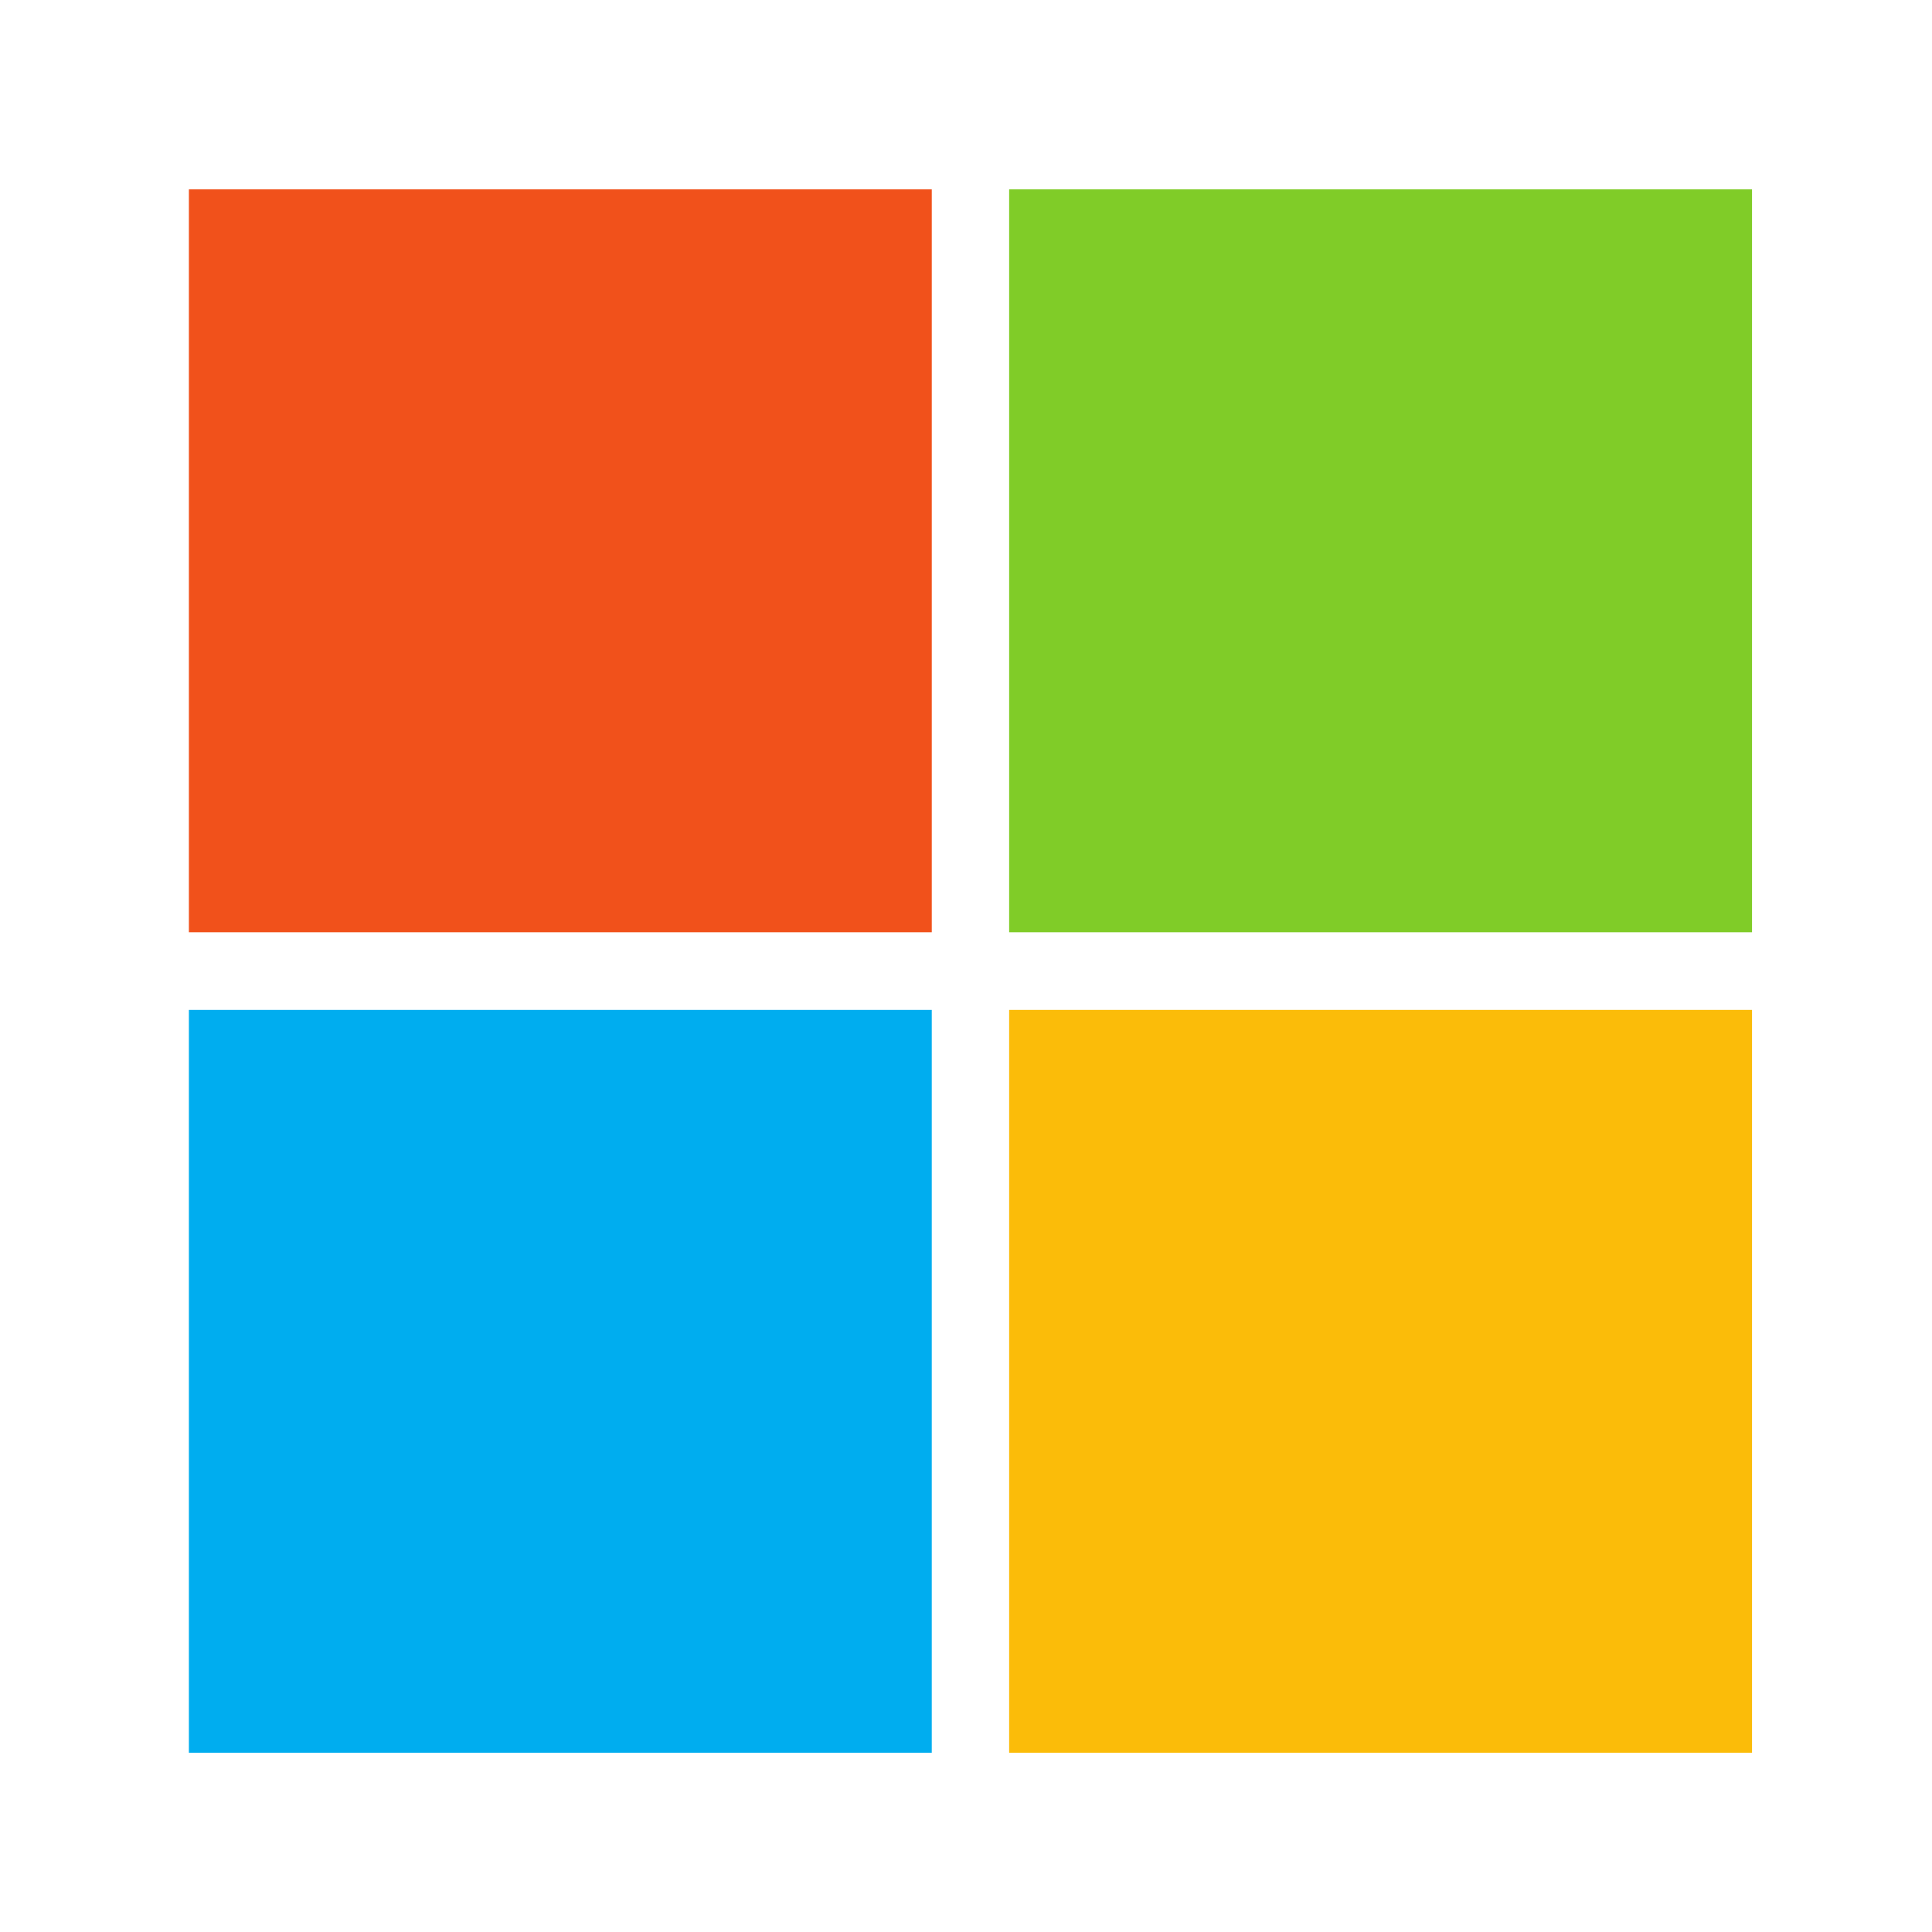
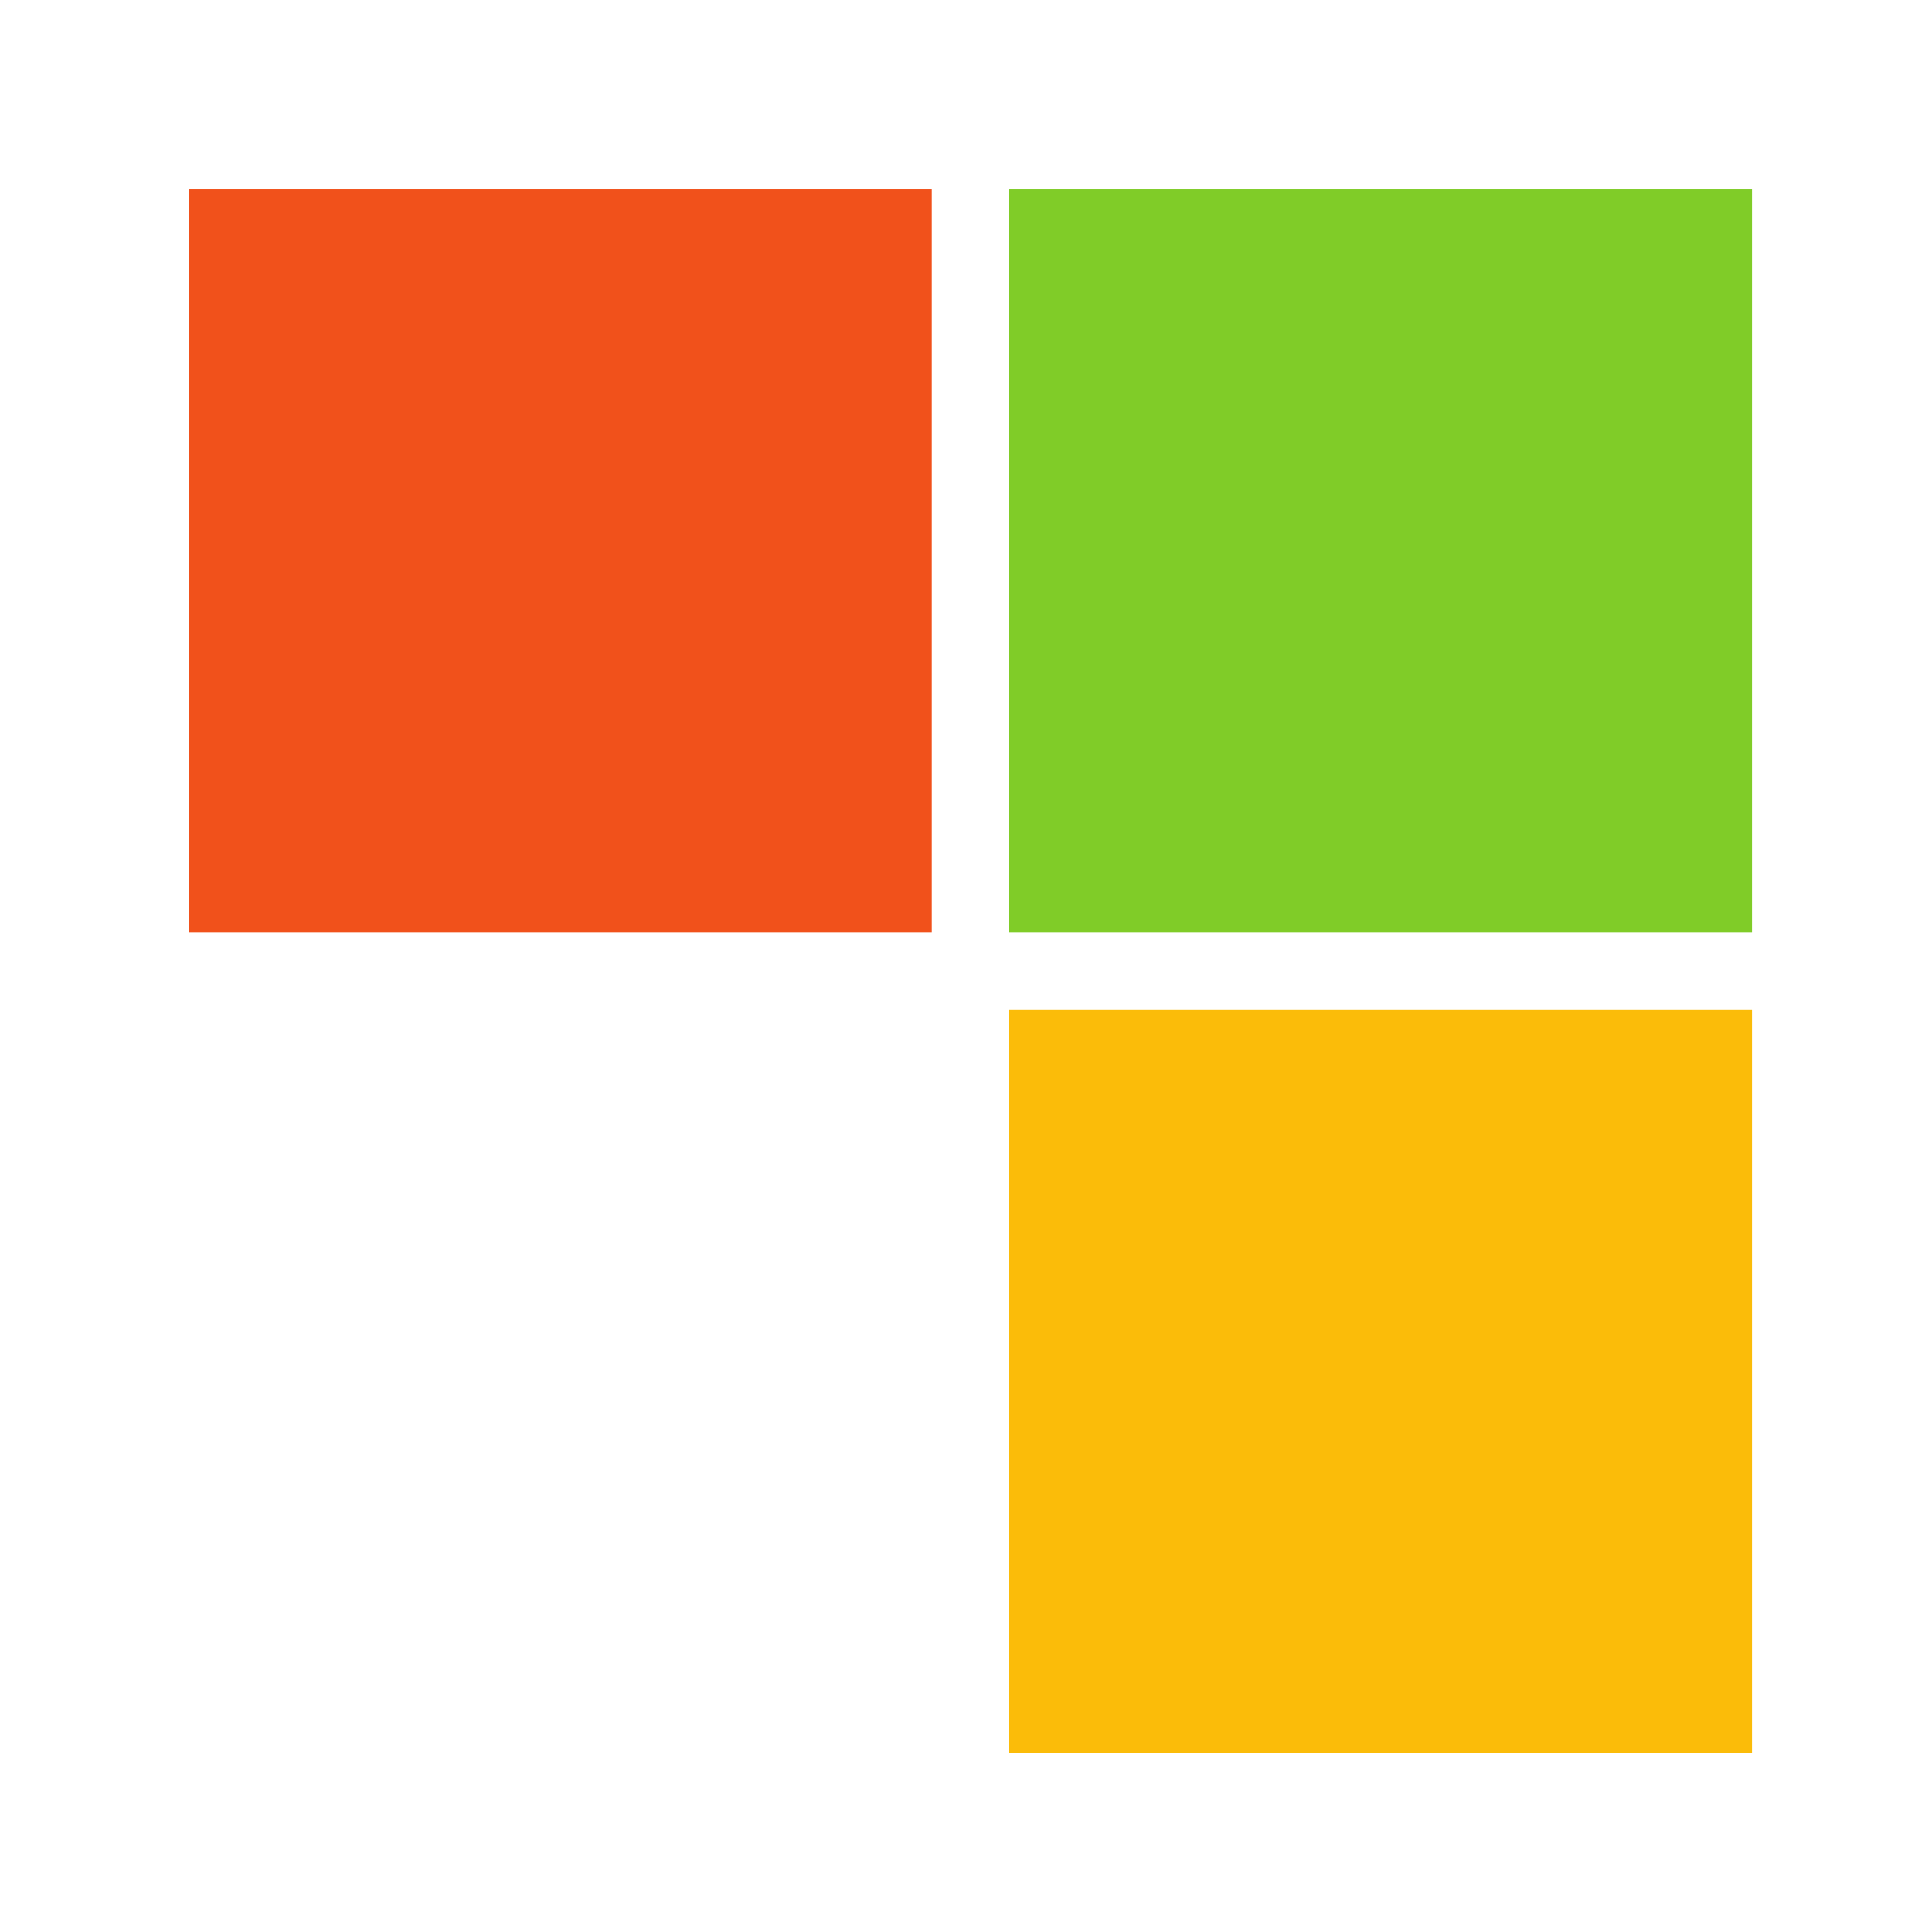
<svg xmlns="http://www.w3.org/2000/svg" width="18" height="18" viewBox="0 0 151 151" fill="none">
-   <path d="M72.825 72.863H14.763V14.8H72.825V72.863Z" fill="#F1511B" />
+   <path d="M72.825 72.863H14.763V14.8H72.825Z" fill="#F1511B" />
  <path d="M136.933 72.863H78.872V14.8H136.933V72.863Z" fill="#80CC28" />
-   <path d="M72.824 136.993H14.763V78.931H72.824V136.993Z" fill="#00ADEF" />
  <path d="M136.933 136.993H78.872V78.931H136.933V136.993Z" fill="#FBBC09" />
</svg>